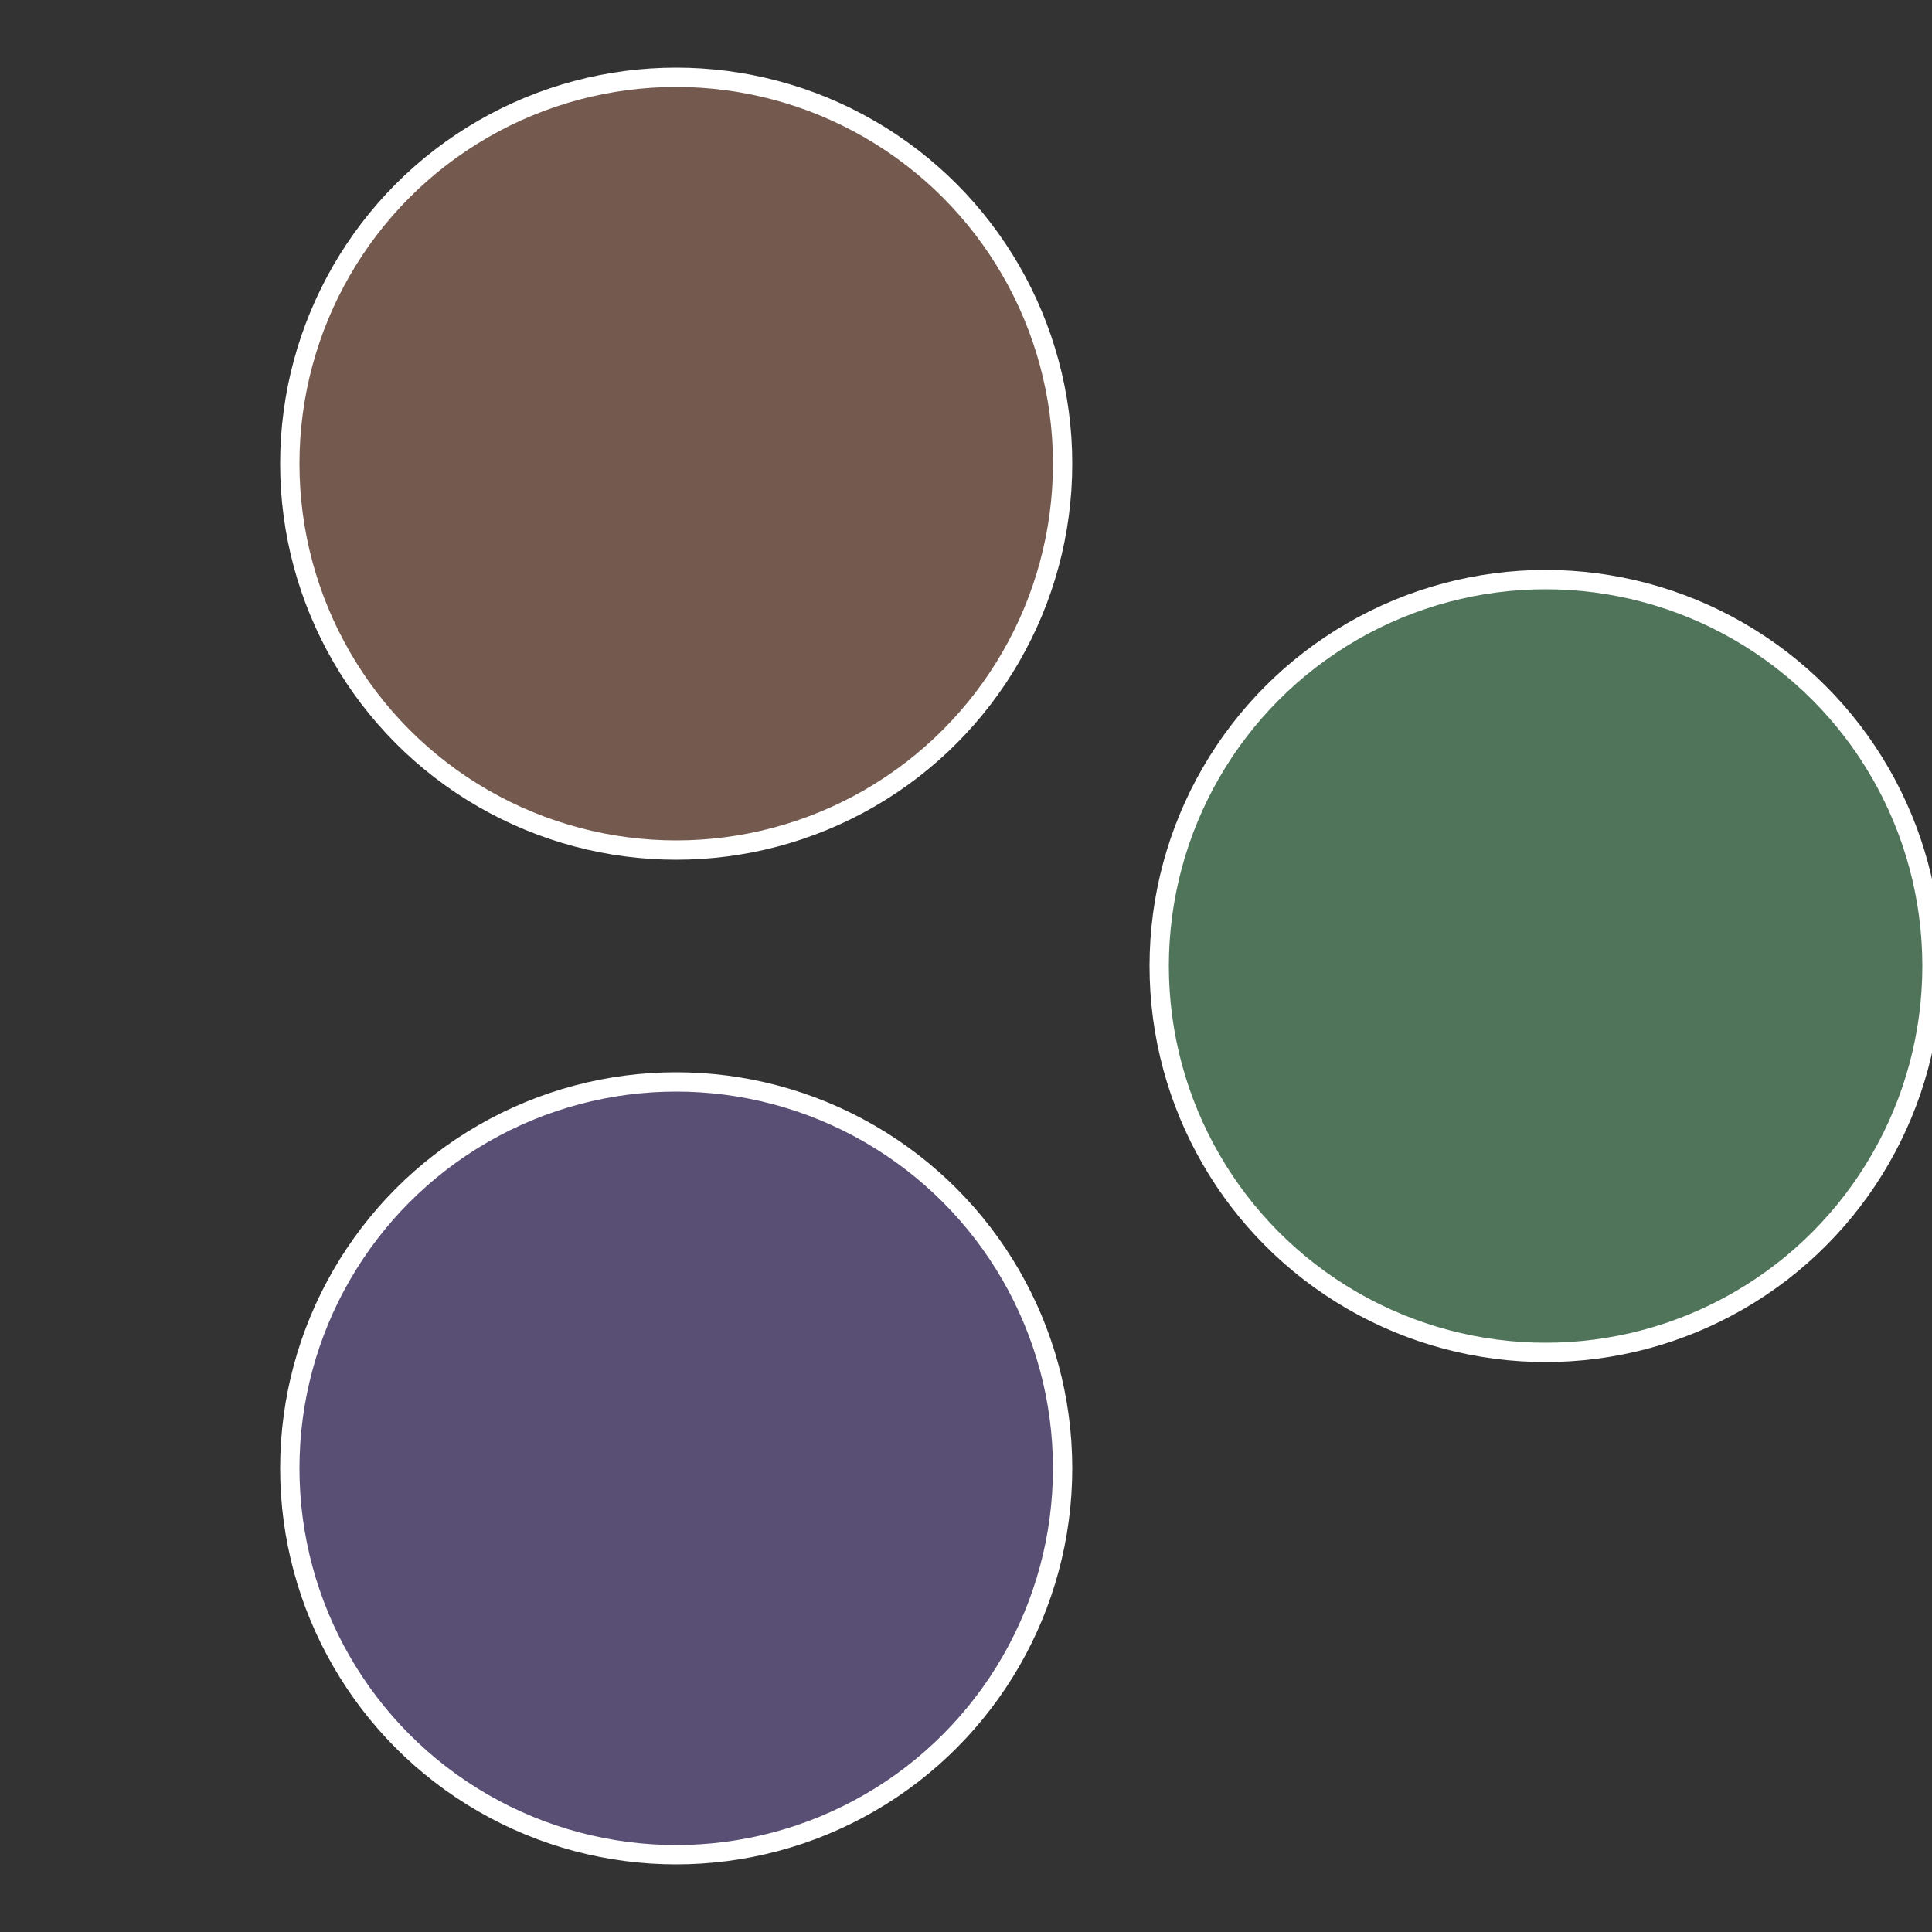
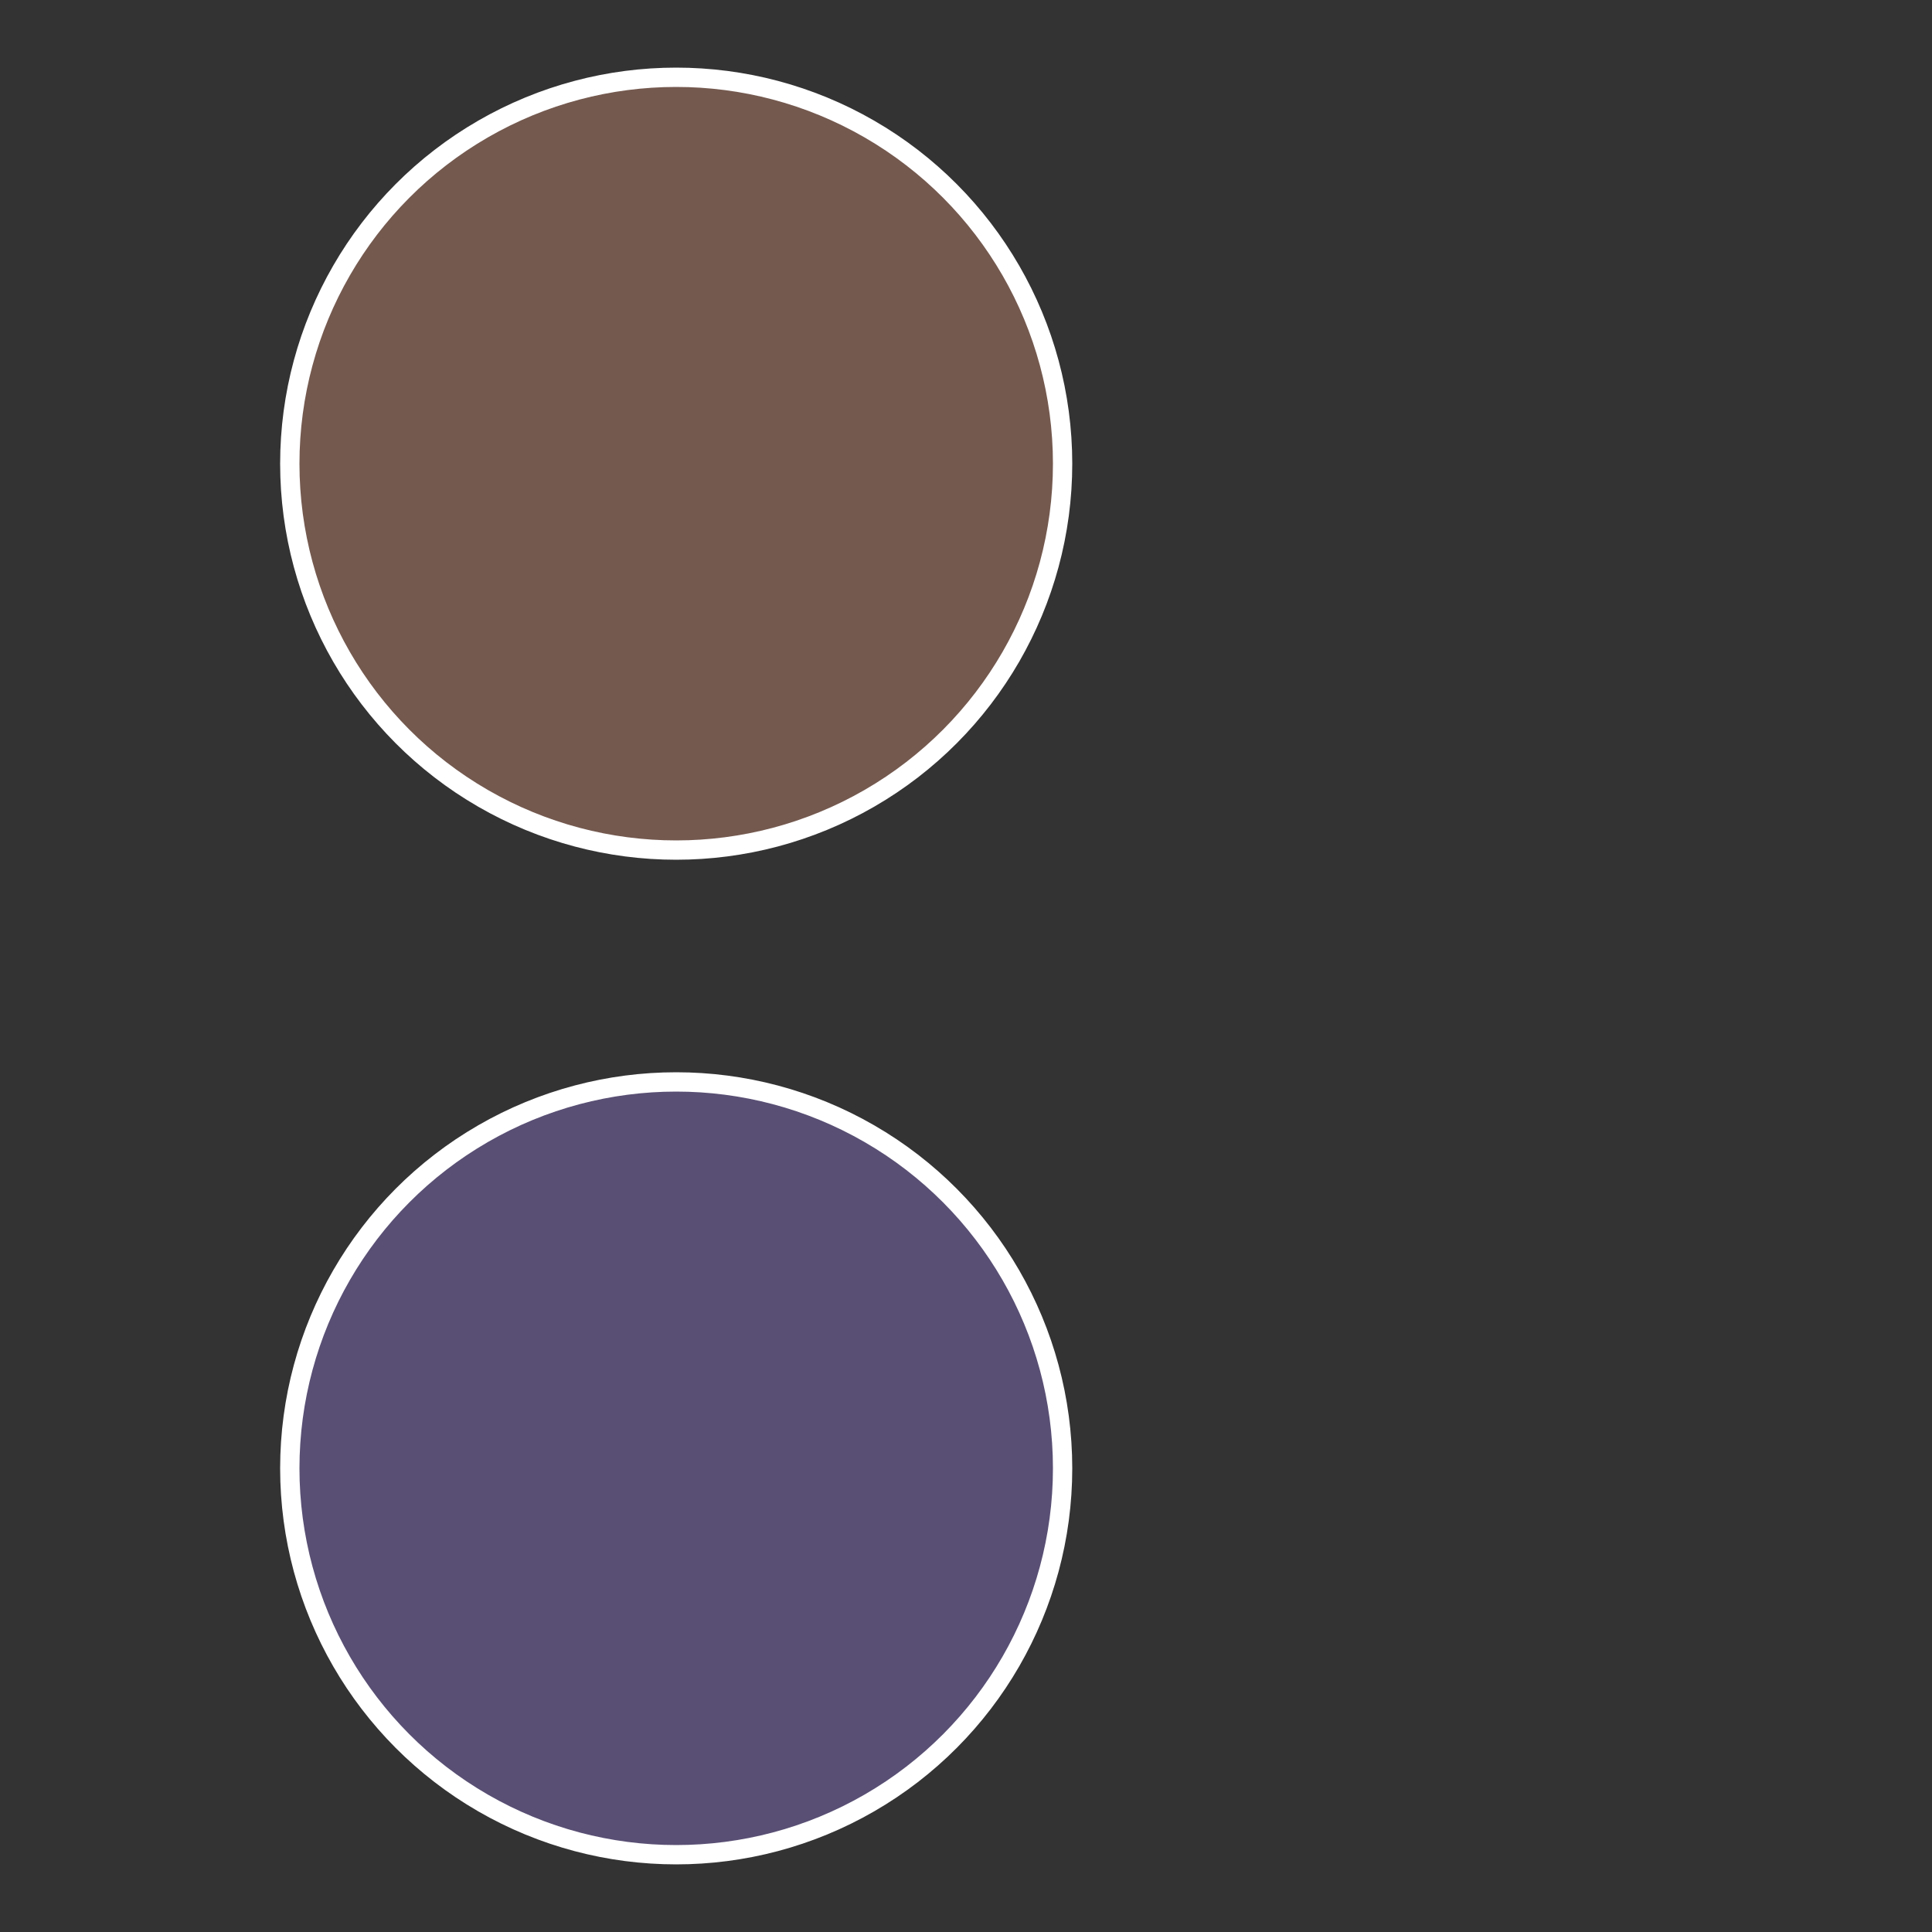
<svg xmlns="http://www.w3.org/2000/svg" width="500" height="500" viewBox="-1 -1 2 2">
  <rect x="-1" y="-1" width="2" height="2" fill="#333333" stroke="none" />
-   <circle cx="0.6" cy="0" r="0.4" fill="#4f745a" stroke="#fff" stroke-width="1%" />
  <circle cx="-0.3" cy="0.52" r="0.4" fill="#594f74" stroke="#fff" stroke-width="1%" />
  <circle cx="-0.3" cy="-0.52" r="0.4" fill="#74594f" stroke="#fff" stroke-width="1%" />
</svg>